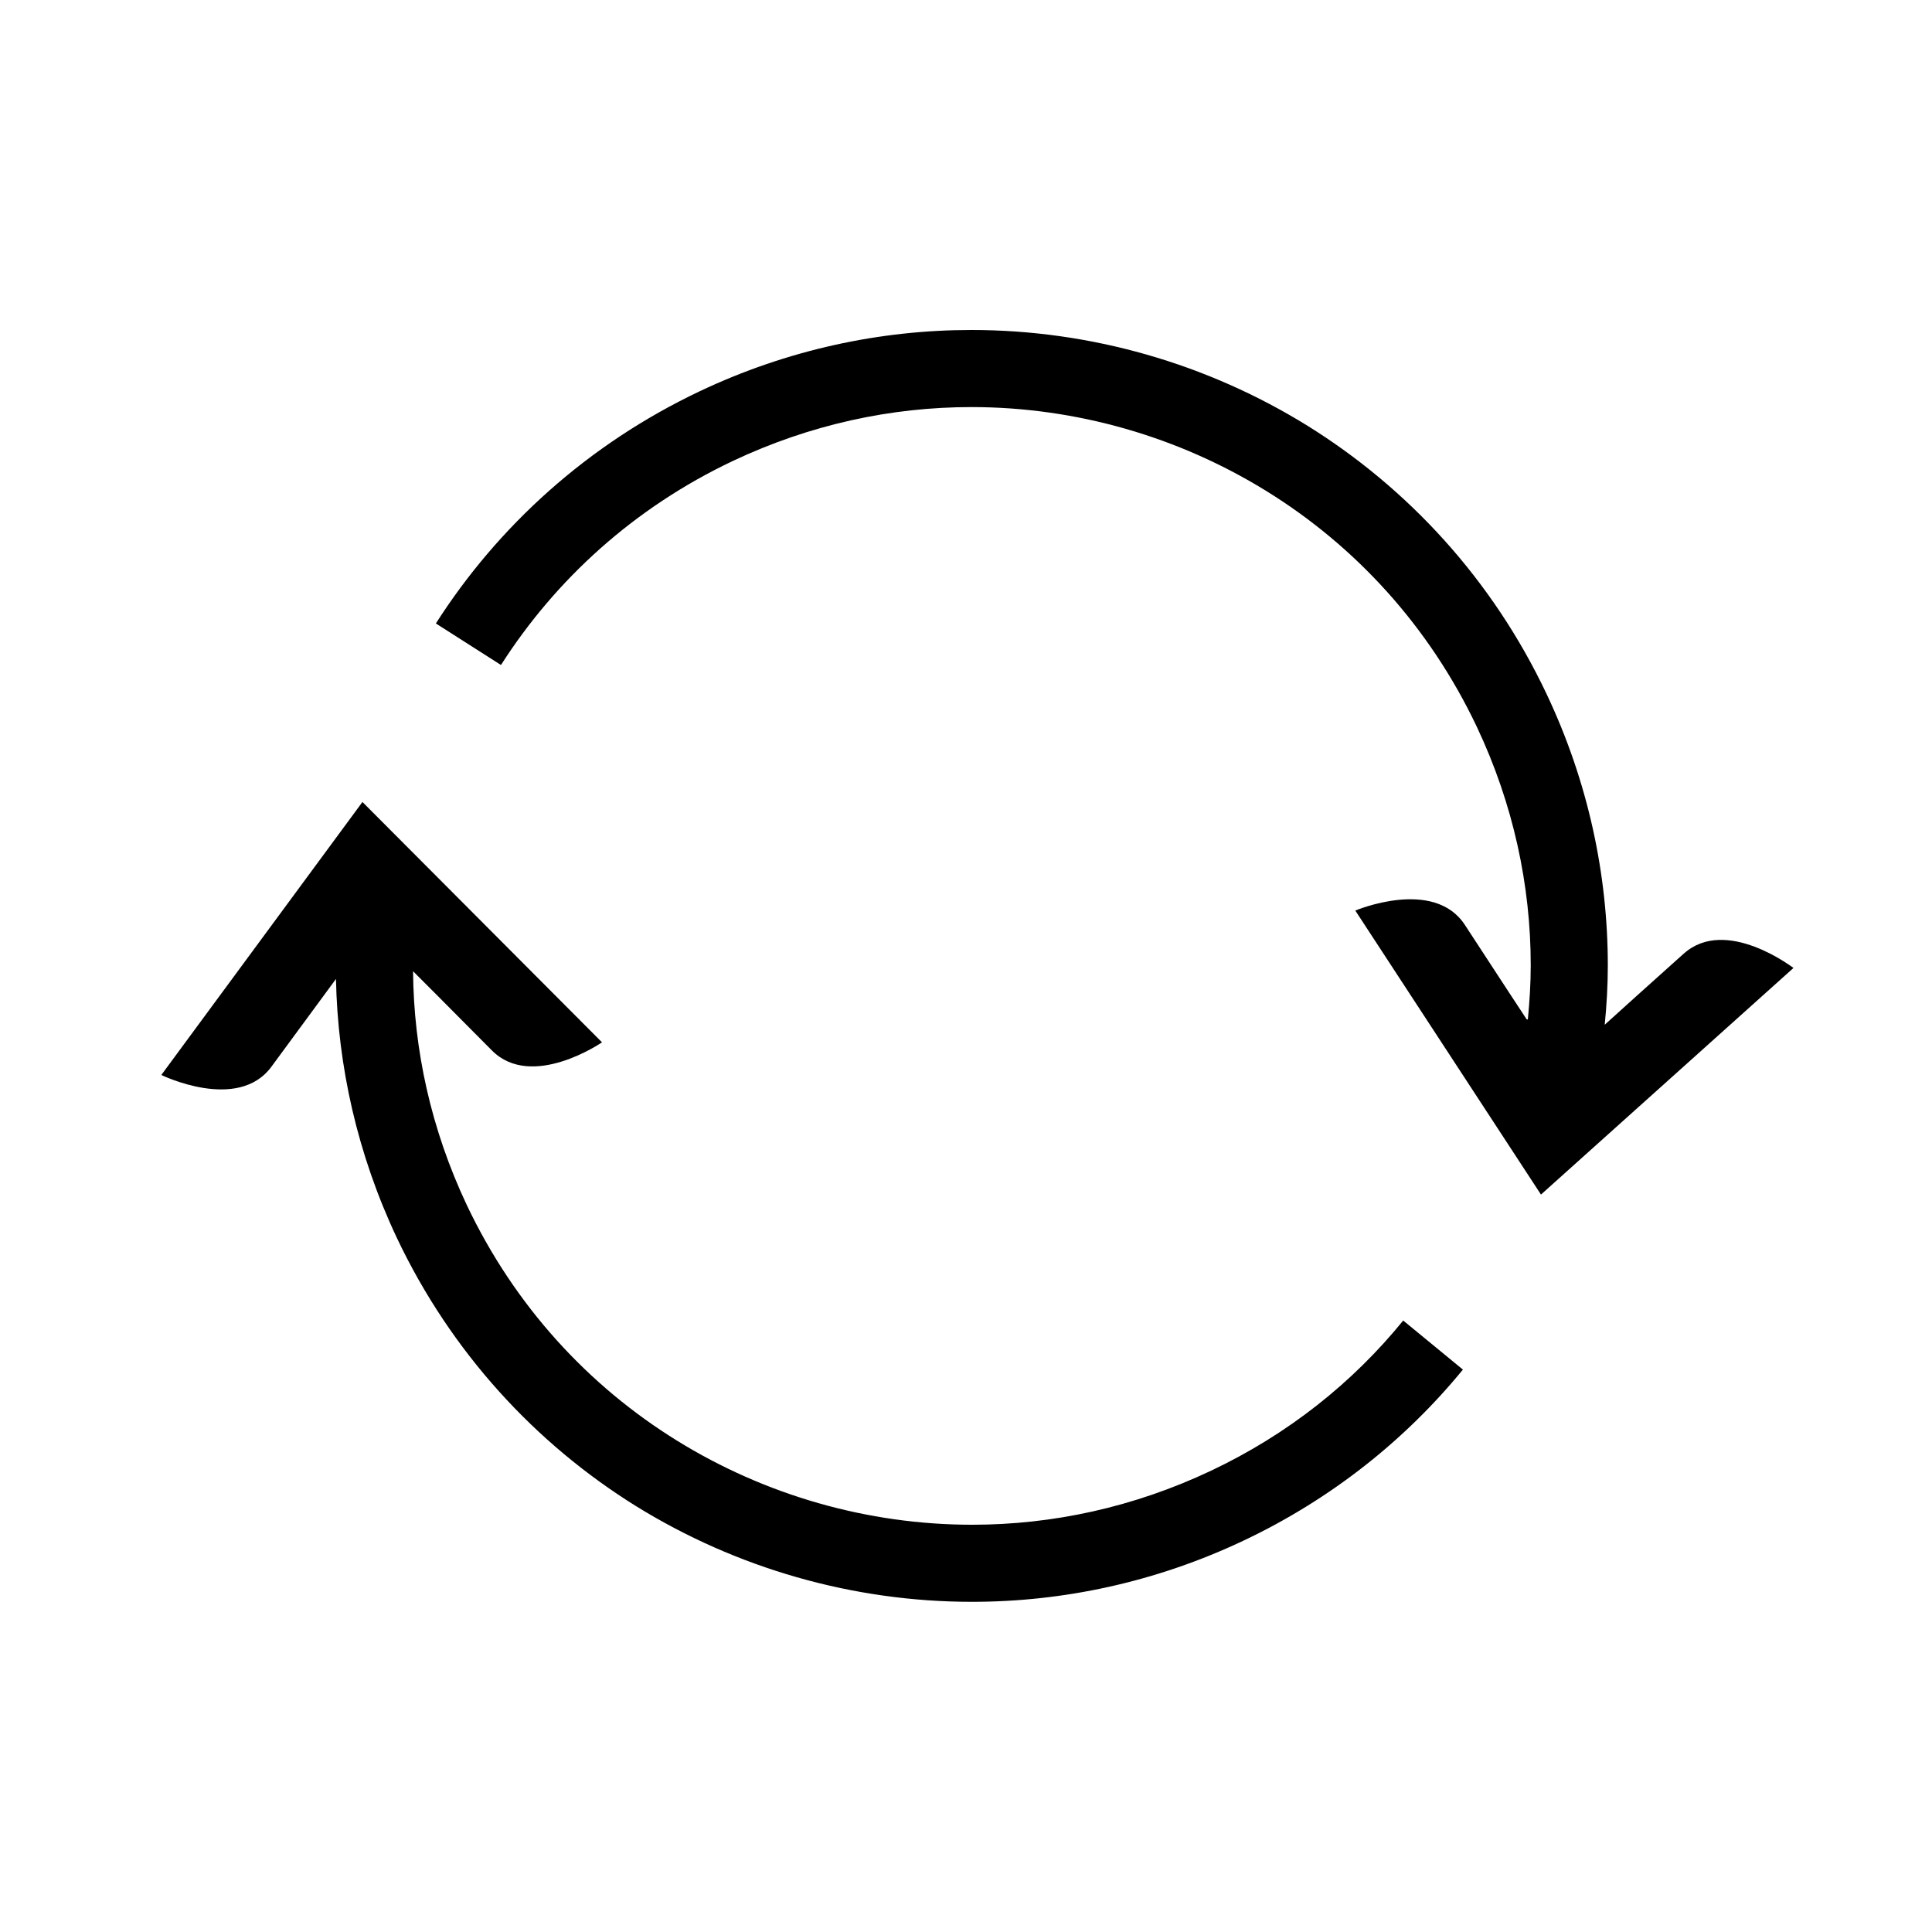
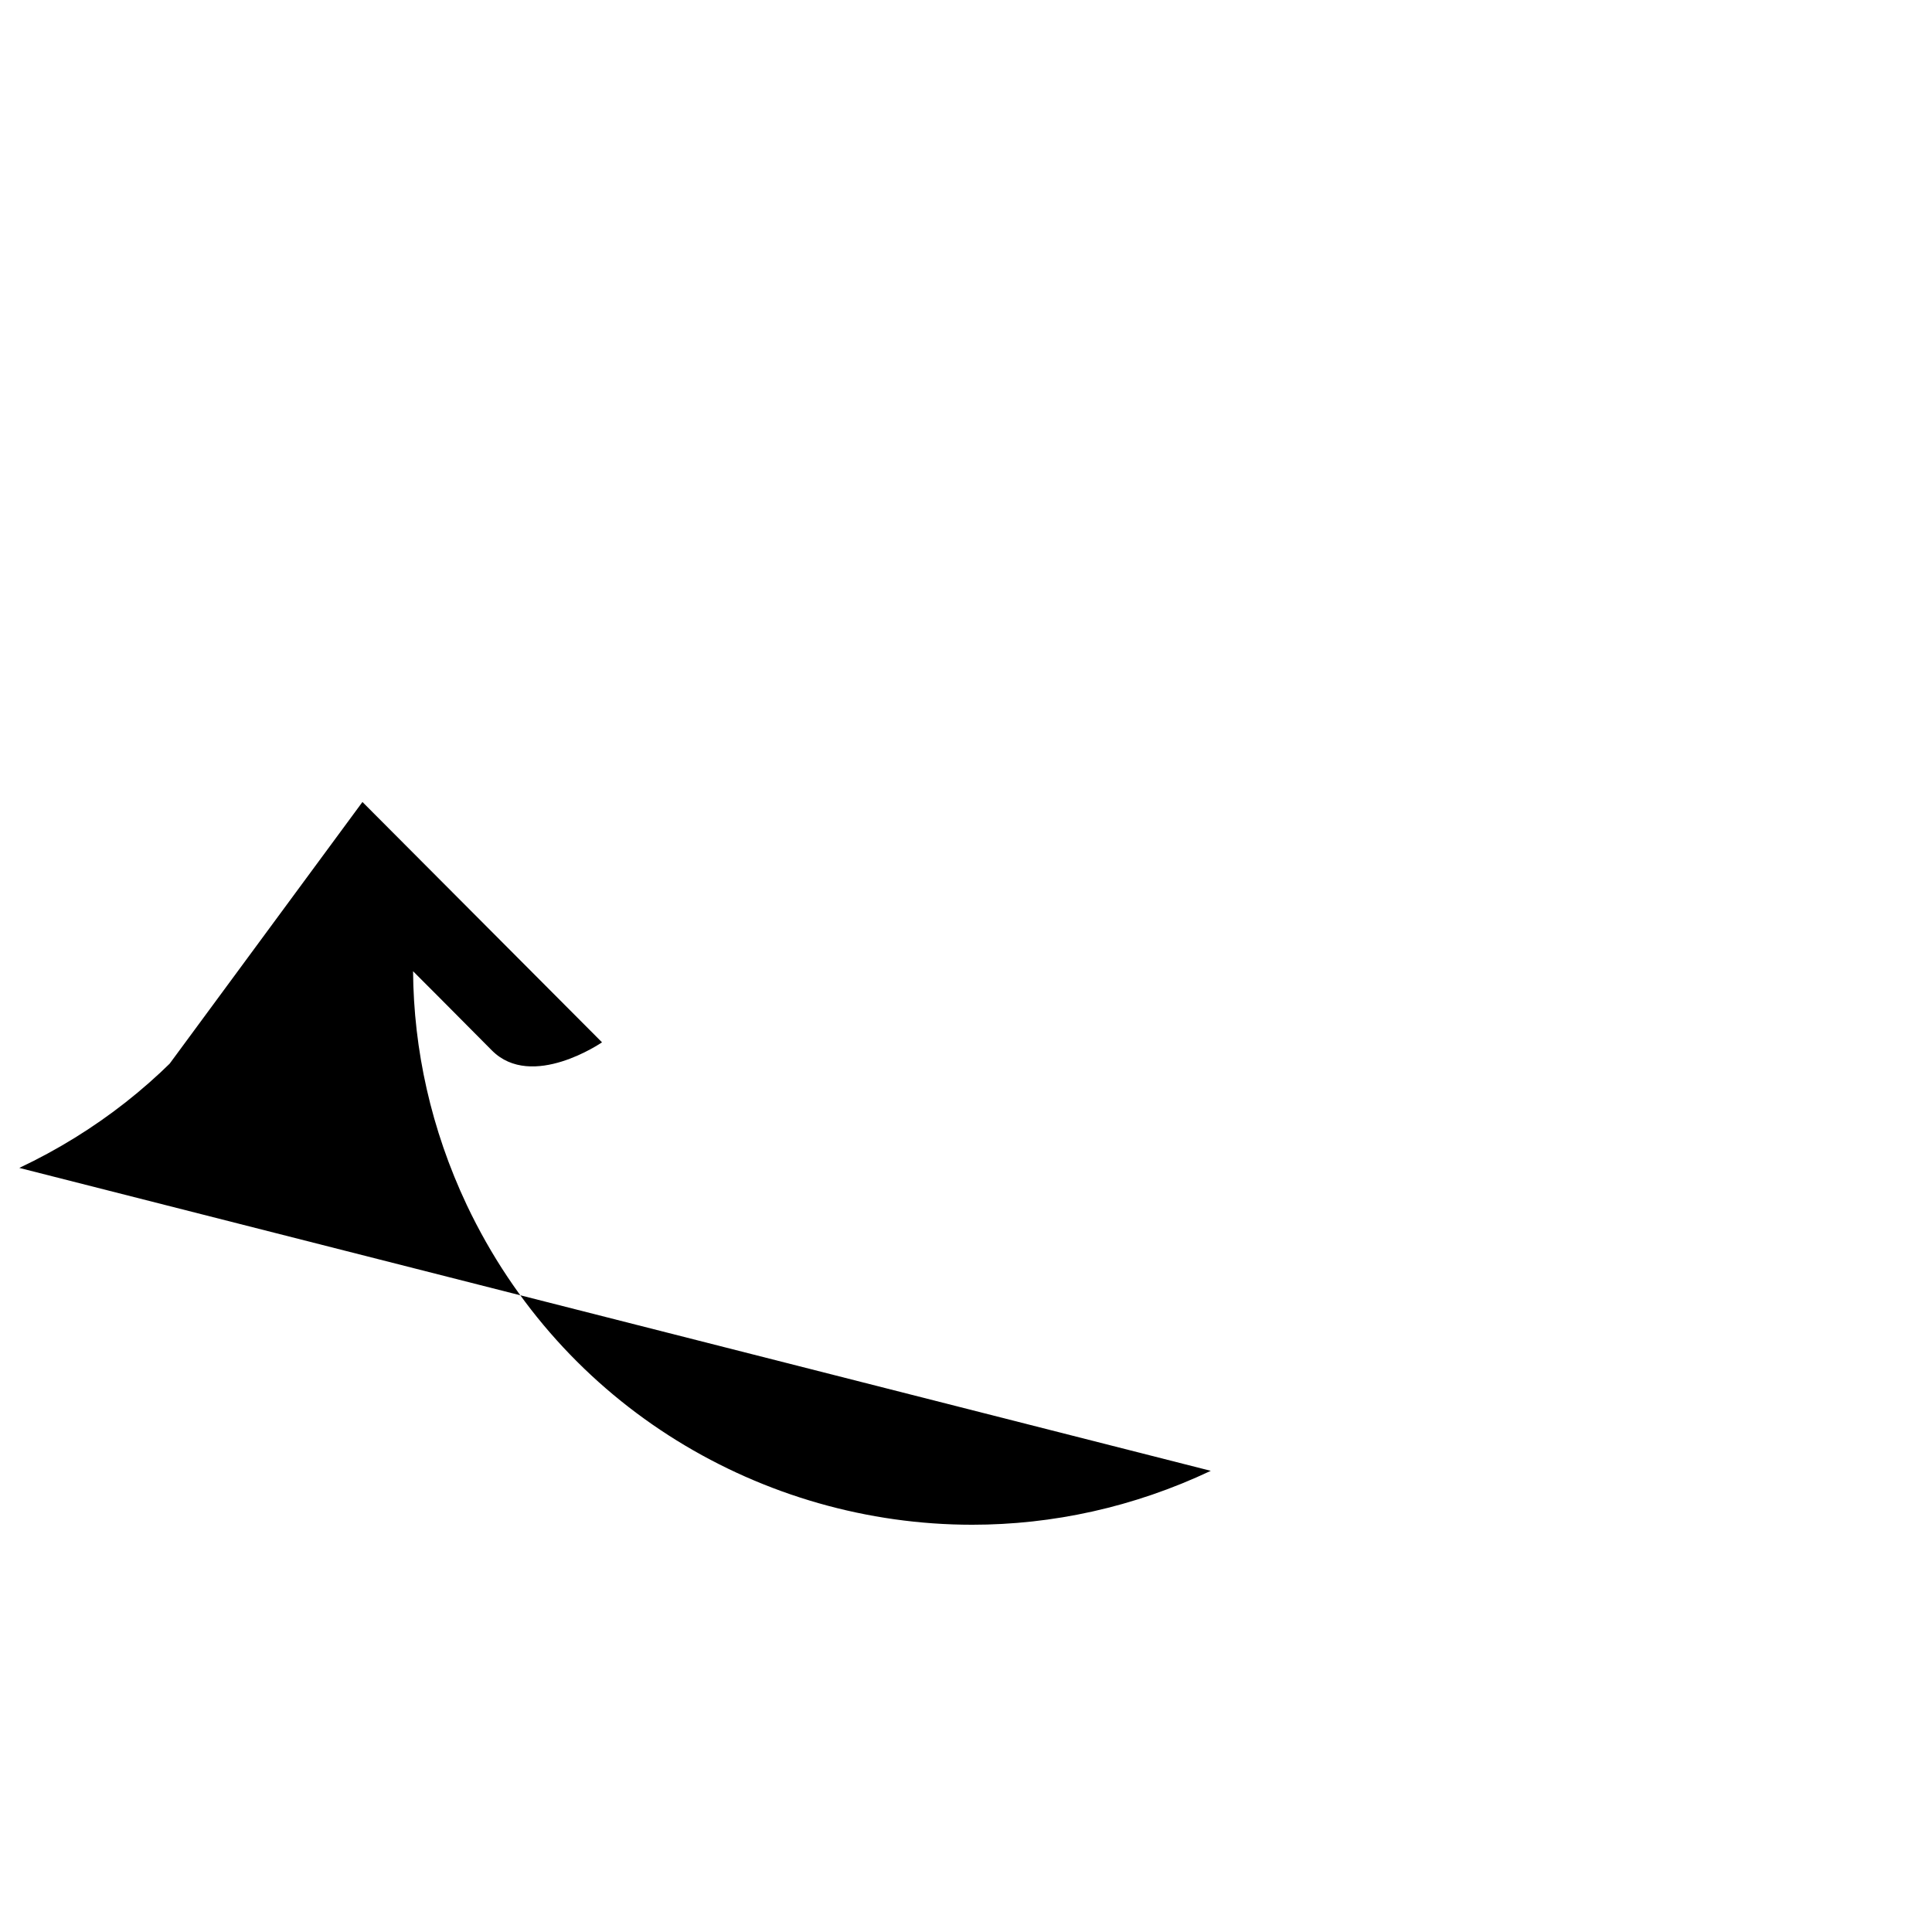
<svg xmlns="http://www.w3.org/2000/svg" width="1200pt" height="1200pt" version="1.1" viewBox="0 0 1200 1200">
  <g>
-     <path d="m752.04 913.56c-48 22.684-98.398 33.484-148.2 33.484-64.922 0-128.64-18.359-183.48-52.316-54.84-33.957-100.68-83.516-130.44-146.28-22.199-47.039-33-96.484-33.359-145.2 2.523 2.516 25.562 25.562 48.961 49.199 24.84 24.961 68.398-5.039 68.398-5.039l-148.8-149.28-124.92 169.56s47.516 23.277 68.398-5.16c17.762-24.117 35.16-47.762 40.078-54.484 1.078 54.121 13.32 108.84 37.801 160.8 33.723 71.16 86.16 127.8 148.44 166.56 62.398 38.641 134.76 59.516 208.8 59.516 56.641 0 114.24-12.238 168.72-38.039 54.477-25.801 100.44-62.523 136.2-106.2l-37.082-30.477c-31.316 38.523-71.516 70.68-119.52 93.359z" />
-     <path d="m1045.8 592.32c-21.121 18.961-41.762 37.438-49.078 44.16 1.199-12.117 1.922-24.359 1.922-36.723 0-56.641-12.238-114.24-38.039-168.72-33.723-71.281-86.16-127.8-148.44-166.56-62.398-38.641-134.76-59.516-208.8-59.516-56.641 0-114.24 12.238-168.72 38.039-69.602 33-125.28 83.762-163.92 144.24l40.438 25.801c33.961-53.16 82.68-97.68 144-126.72 48-22.68 98.398-33.477 148.2-33.477 64.922 0 128.64 18.359 183.48 52.32 54.84 33.961 100.68 83.516 130.44 146.28 22.684 48 33.484 98.516 33.484 148.2 0 11.281-0.723 22.438-1.801 33.602l-0.723-0.117s-19.199-29.16-38.398-58.684c-19.316-29.516-68.039-8.879-68.039-8.879l115.32 176.4 156.84-140.76c0 0.117-41.883-32.398-68.16-8.879z" />
+     <path d="m752.04 913.56c-48 22.684-98.398 33.484-148.2 33.484-64.922 0-128.64-18.359-183.48-52.316-54.84-33.957-100.68-83.516-130.44-146.28-22.199-47.039-33-96.484-33.359-145.2 2.523 2.516 25.562 25.562 48.961 49.199 24.84 24.961 68.398-5.039 68.398-5.039l-148.8-149.28-124.92 169.56s47.516 23.277 68.398-5.16l-37.082-30.477c-31.316 38.523-71.516 70.68-119.52 93.359z" />
  </g>
</svg>